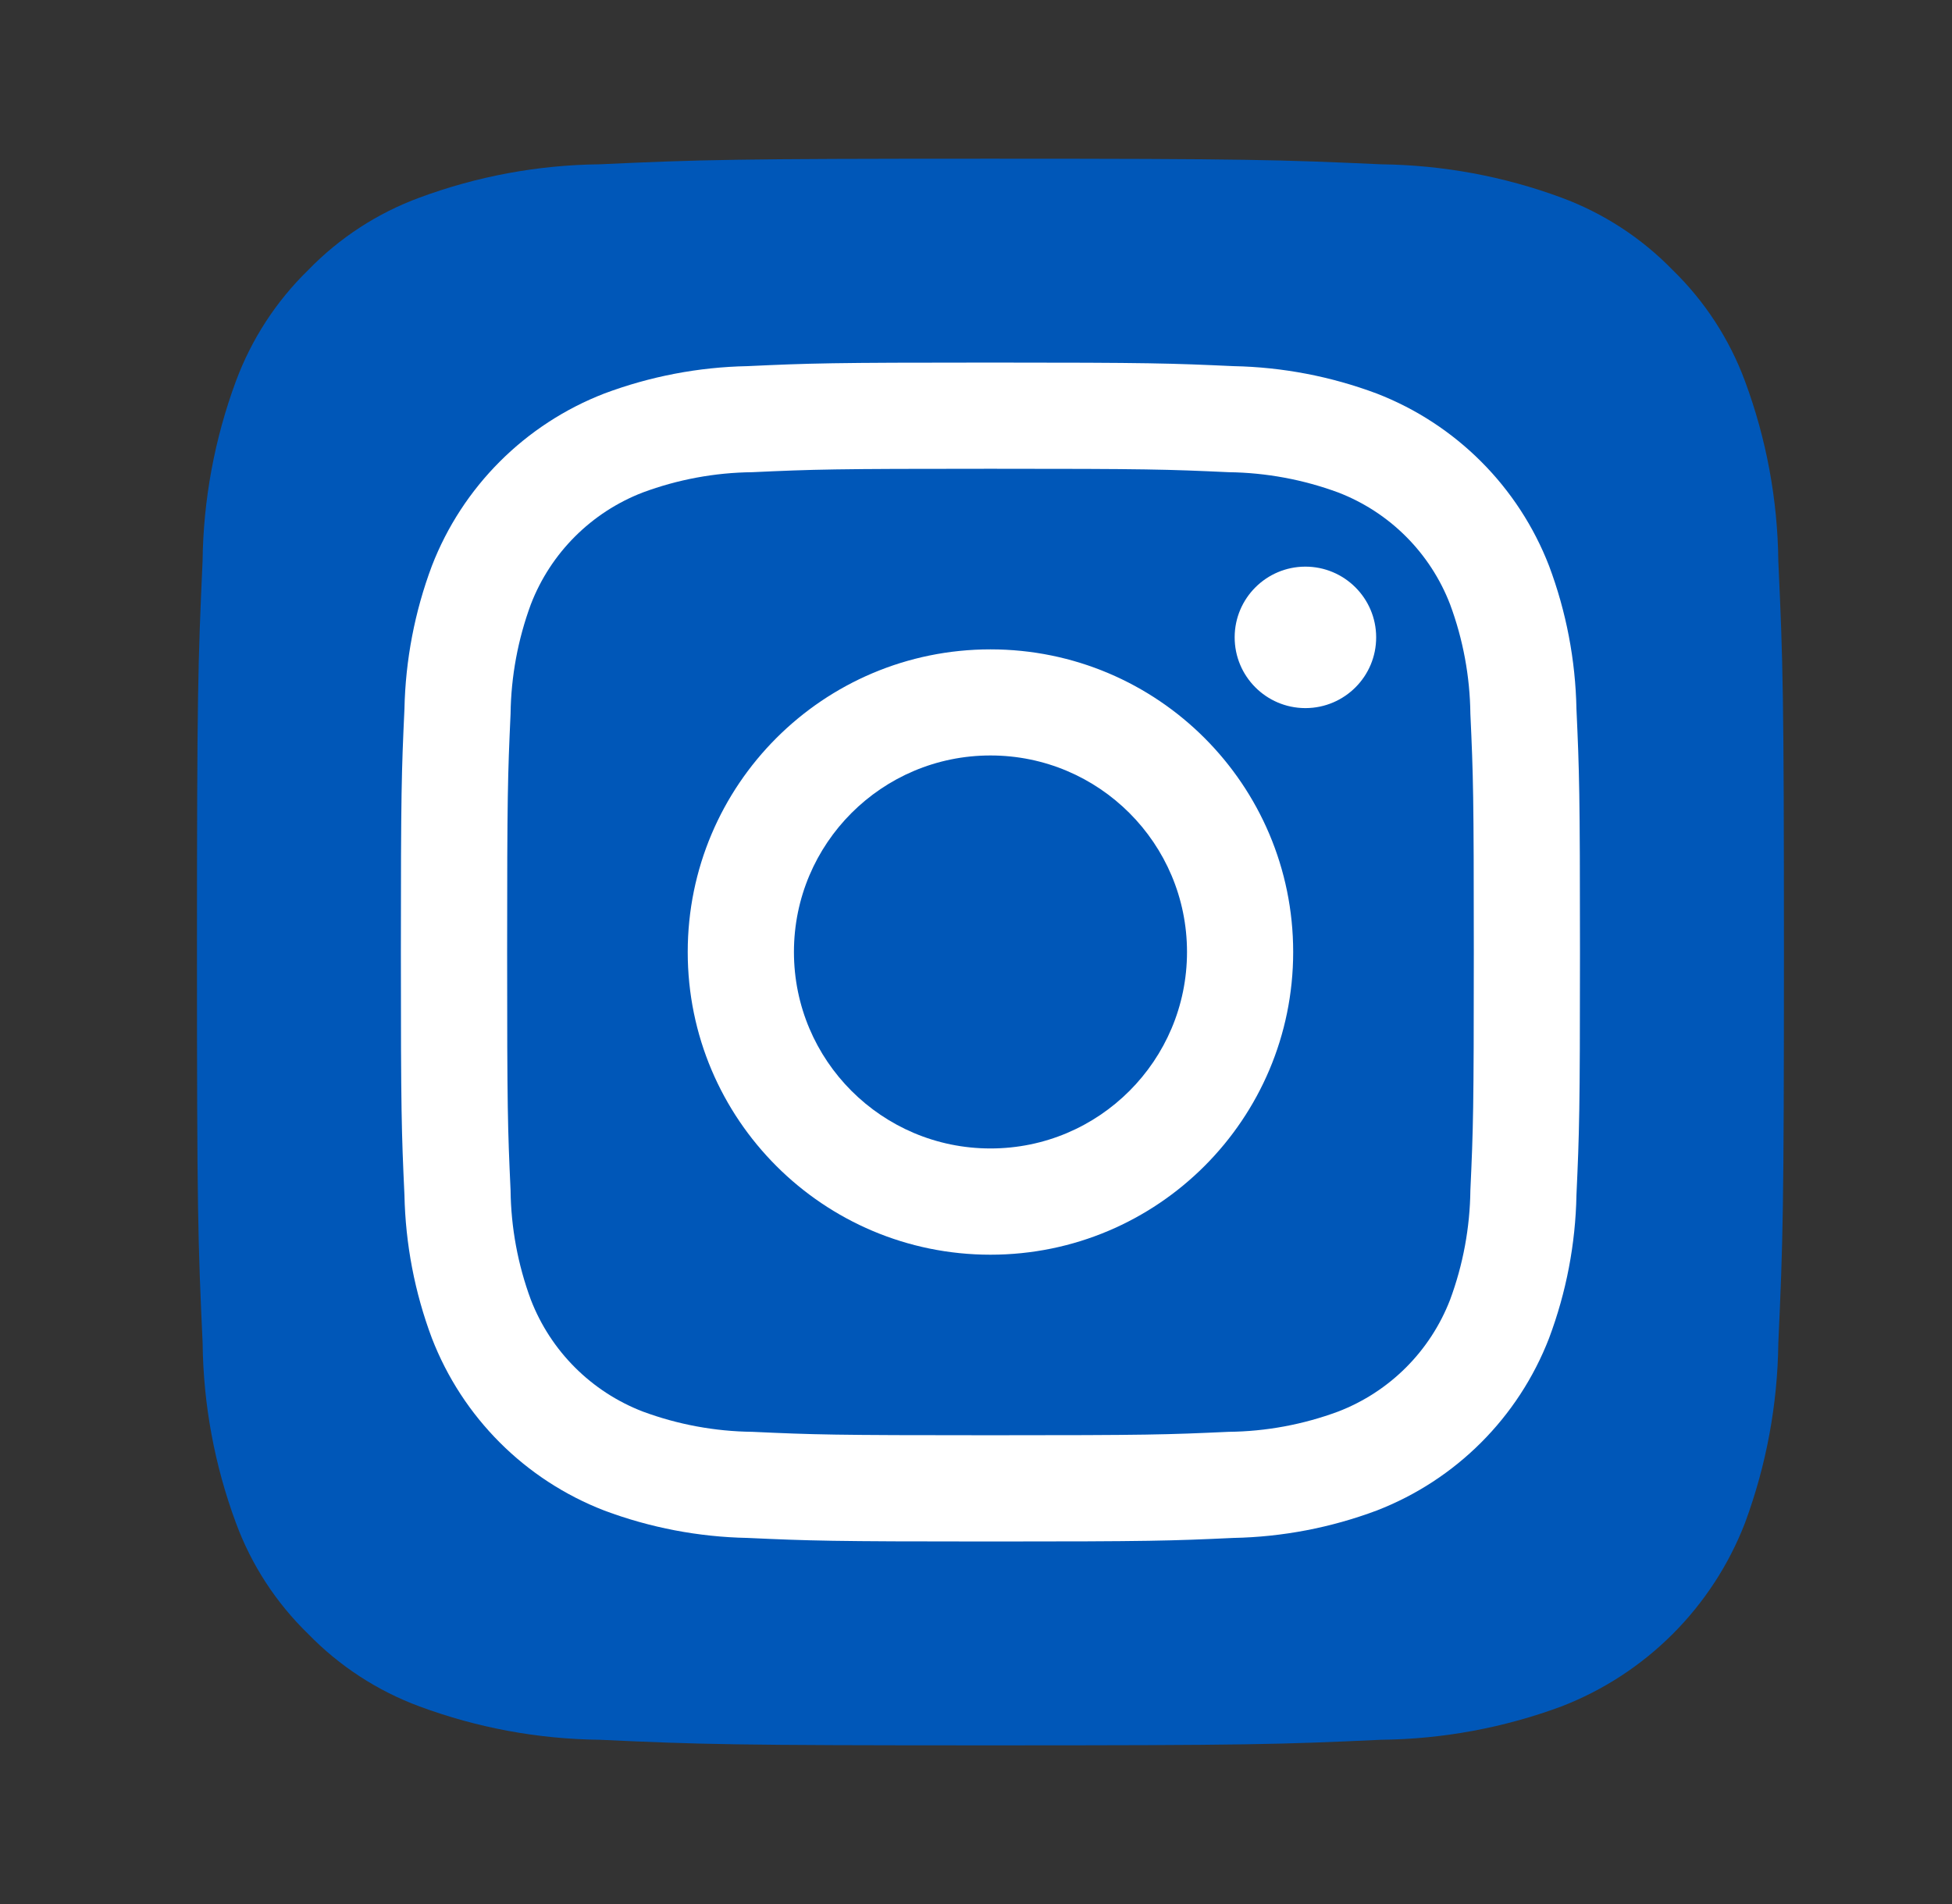
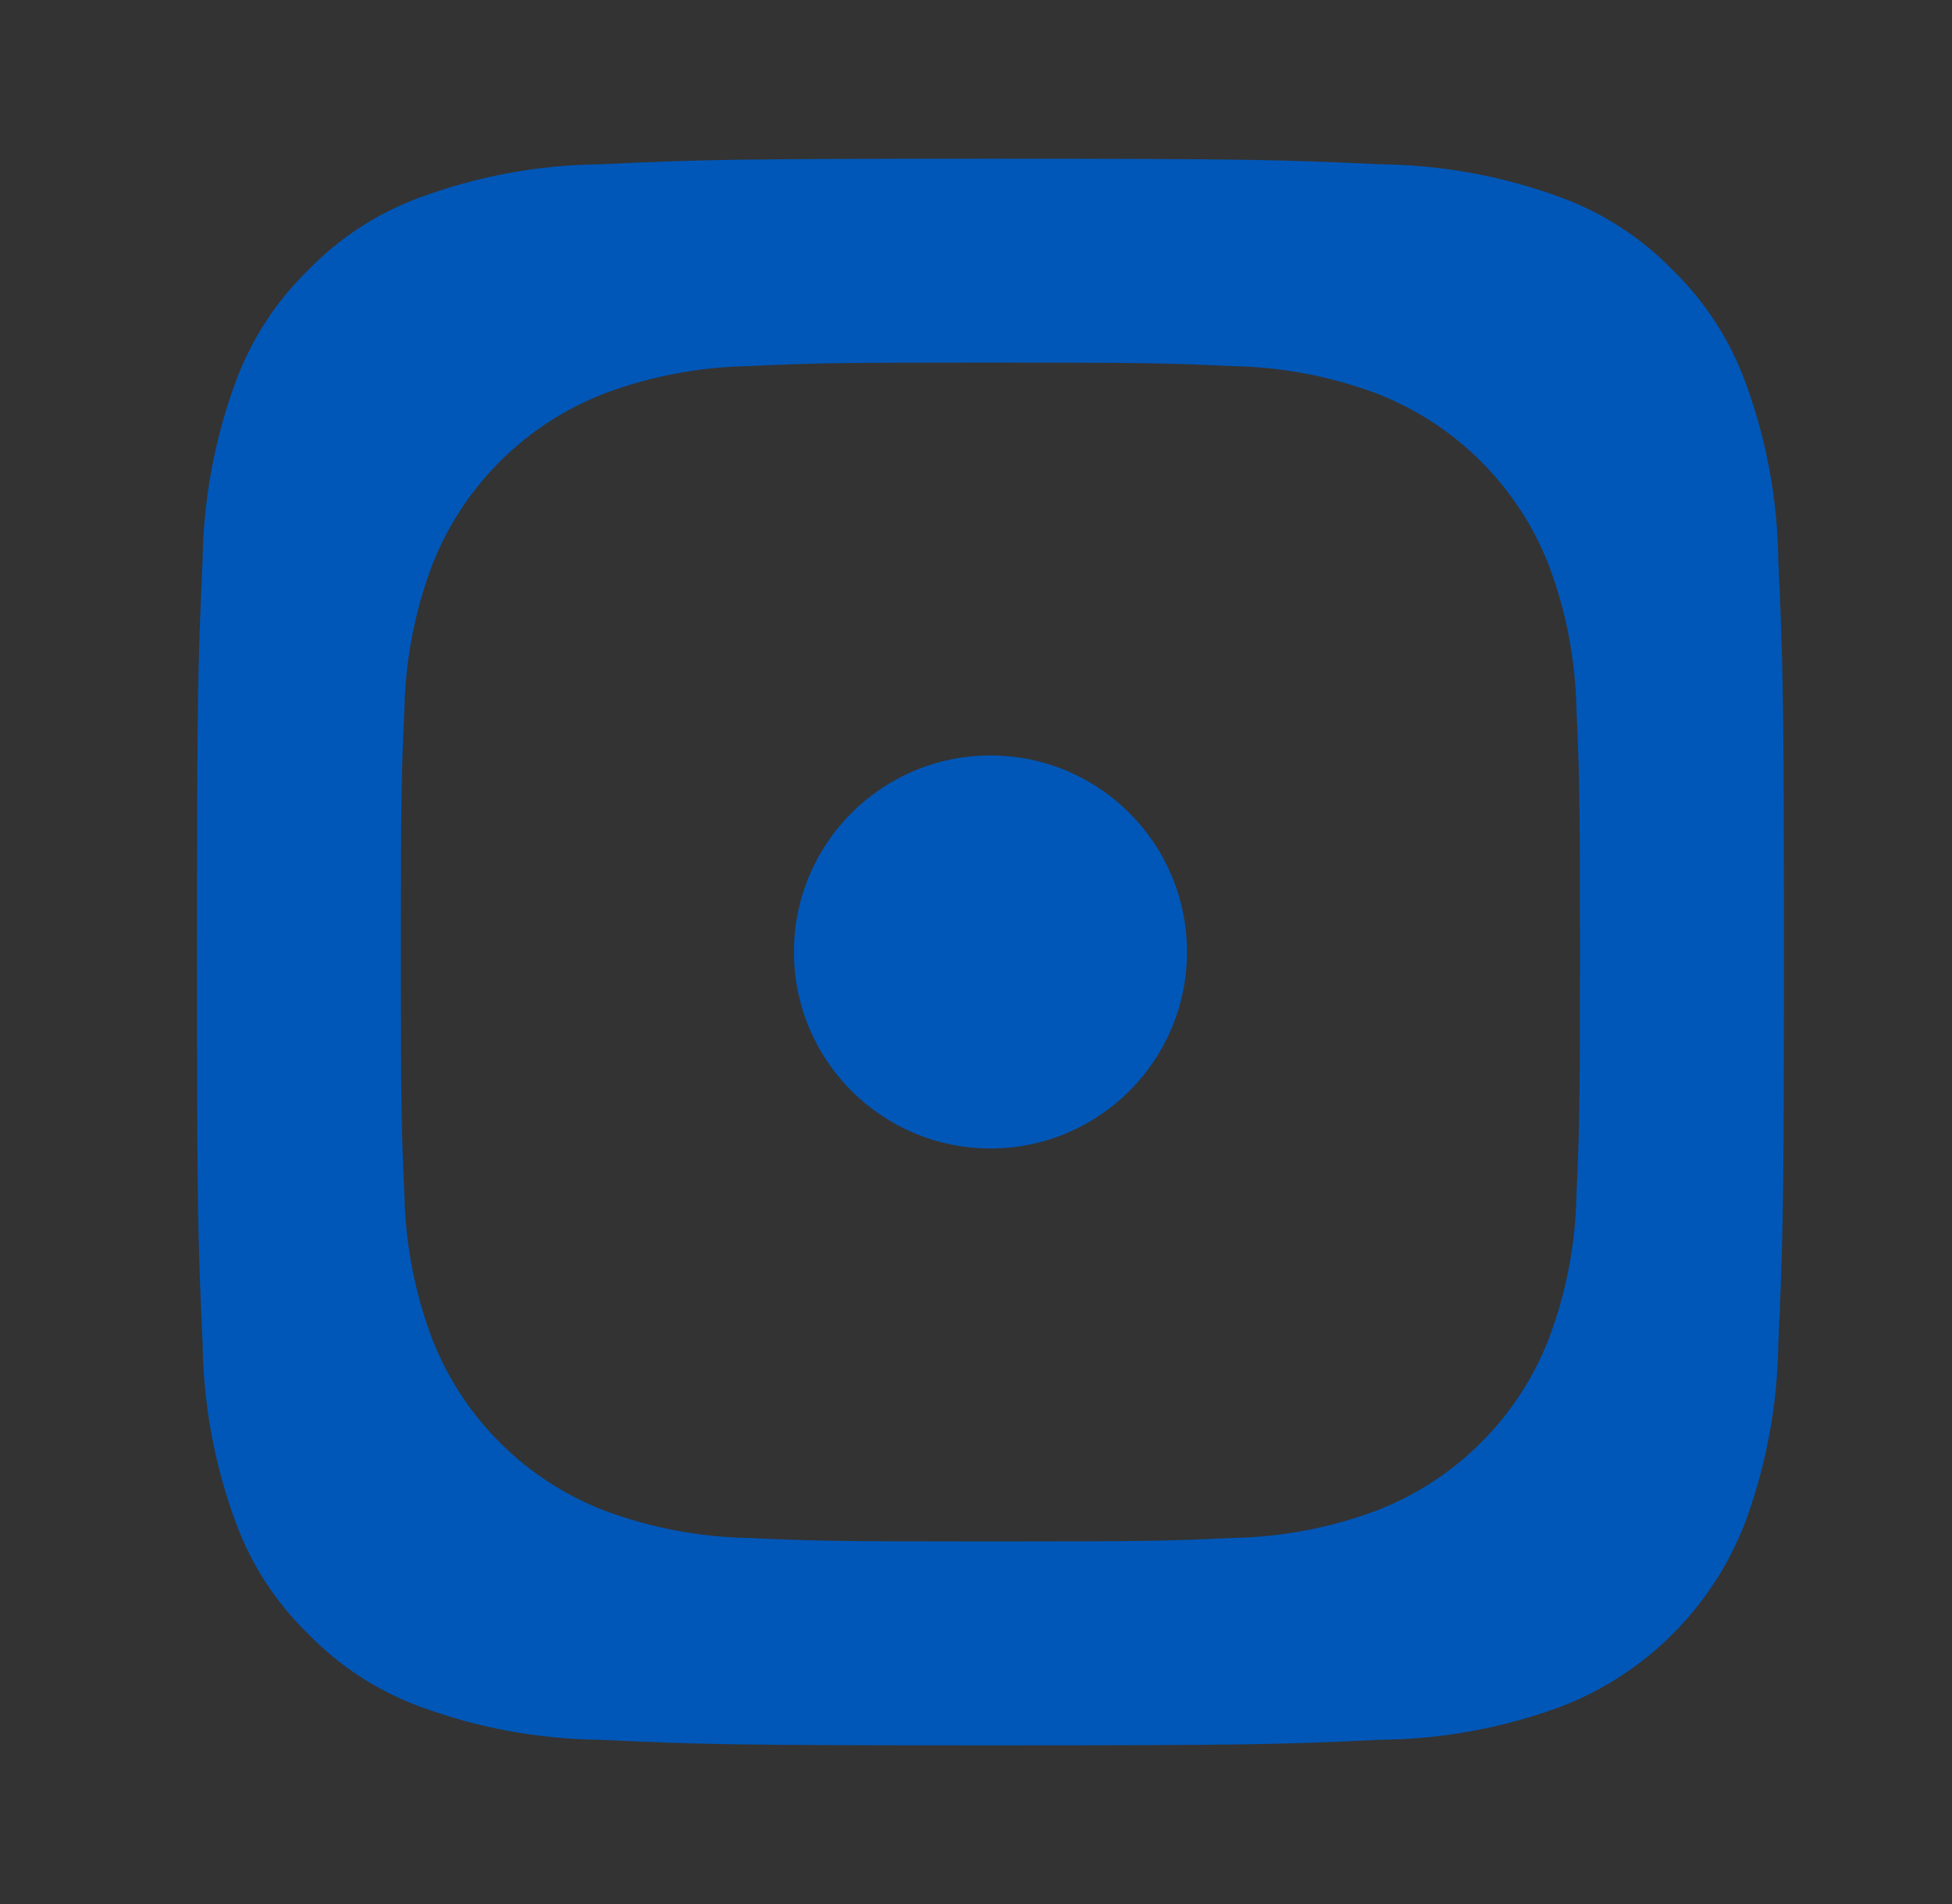
<svg xmlns="http://www.w3.org/2000/svg" width="41" height="40" viewBox="0 0 41 40" fill="none">
  <rect x="0" y="0" width="41" height="40" fill="#333333" stroke="none" />
-   <path d="M35.697 12.606C35.684 11.446 35.471 10.296 35.067 9.208C34.774 8.413 34.306 7.694 33.699 7.104C33.108 6.496 32.389 6.029 31.594 5.736C30.506 5.333 29.357 5.12 28.197 5.106C26.266 5.02 25.688 5 20.802 5C15.918 5 15.338 5.018 13.409 5.106C12.249 5.119 11.099 5.332 10.011 5.736C9.216 6.028 8.497 6.496 7.907 7.104C7.3 7.696 6.833 8.415 6.538 9.209C6.136 10.298 5.923 11.447 5.909 12.607C5.822 14.537 5.803 15.115 5.803 20.001C5.803 24.887 5.821 25.466 5.91 27.395C5.923 28.555 6.136 29.704 6.539 30.793C6.832 31.587 7.299 32.306 7.908 32.896C8.498 33.503 9.217 33.971 10.012 34.264C11.1 34.668 12.249 34.881 13.41 34.894C15.338 34.983 15.918 35 20.802 35C25.688 35 26.268 34.982 28.196 34.894C29.357 34.881 30.506 34.668 31.594 34.264C33.19 33.649 34.452 32.388 35.067 30.793C35.47 29.704 35.683 28.555 35.697 27.395C35.785 25.464 35.803 24.885 35.803 20C35.803 15.114 35.785 14.537 35.697 12.606Z" fill="white" />
-   <path d="M30.458 12.697C30.042 11.616 29.188 10.762 28.108 10.346C27.371 10.074 26.593 9.93 25.808 9.92C24.502 9.86 24.109 9.848 20.804 9.848C17.498 9.848 17.106 9.86 15.801 9.92C15.015 9.928 14.237 10.073 13.501 10.346C12.421 10.762 11.566 11.616 11.15 12.696C10.878 13.433 10.734 14.211 10.724 14.996C10.665 16.302 10.652 16.694 10.652 20C10.652 23.307 10.664 23.7 10.724 25.005C10.733 25.79 10.877 26.568 11.15 27.305C11.567 28.384 12.421 29.238 13.501 29.654C14.238 29.927 15.015 30.071 15.801 30.08C17.106 30.14 17.497 30.152 20.804 30.152C24.111 30.152 24.503 30.14 25.808 30.08C26.593 30.072 27.371 29.927 28.108 29.654C29.188 29.238 30.041 28.385 30.458 27.305C30.731 26.568 30.875 25.79 30.884 25.005C30.944 23.699 30.956 23.308 30.956 20.001C30.956 16.694 30.944 16.303 30.884 14.996C30.875 14.211 30.731 13.433 30.458 12.697ZM20.804 26.359C17.292 26.359 14.445 23.512 14.445 20.001C14.445 20 14.445 20.001 14.445 20.001C14.445 16.489 17.292 13.642 20.804 13.642C24.316 13.642 27.162 16.488 27.162 20C27.162 23.512 24.315 26.359 20.804 26.359ZM27.414 14.876C26.593 14.873 25.93 14.205 25.933 13.384C25.936 12.568 26.598 11.907 27.414 11.904C28.235 11.902 28.903 12.565 28.905 13.386C28.908 14.206 28.244 14.873 27.424 14.876C27.42 14.876 27.417 14.876 27.414 14.876Z" fill="#0057B8" />
-   <path d="M20.804 15.871C18.524 15.871 16.676 17.719 16.676 19.999C16.676 22.279 18.524 24.127 20.804 24.127C23.084 24.128 24.932 22.279 24.932 19.999C24.932 17.72 23.084 15.871 20.804 15.871C20.804 15.871 20.804 15.871 20.804 15.871Z" fill="#0057B8" />
+   <path d="M20.804 15.871C18.524 15.871 16.676 17.719 16.676 19.999C16.676 22.279 18.524 24.127 20.804 24.127C23.084 24.128 24.932 22.279 24.932 19.999C24.932 17.72 23.084 15.871 20.804 15.871C20.804 15.871 20.804 15.871 20.804 15.871" fill="#0057B8" />
  <path d="M37.352 11.785C37.338 10.496 37.101 9.219 36.653 8.01C36.327 7.127 35.807 6.328 35.132 5.672C34.476 4.997 33.677 4.477 32.794 4.151C31.585 3.704 30.308 3.468 29.019 3.452C26.874 3.356 26.232 3.334 20.803 3.334C15.376 3.334 14.732 3.354 12.588 3.452C11.299 3.466 10.022 3.703 8.813 4.151C7.929 4.476 7.13 4.996 6.475 5.672C5.8 6.329 5.281 7.128 4.954 8.011C4.507 9.22 4.27 10.497 4.255 11.786C4.158 13.931 4.137 14.573 4.137 20.002C4.137 25.431 4.157 26.074 4.256 28.217C4.27 29.506 4.507 30.783 4.955 31.992C5.28 32.876 5.8 33.674 6.476 34.329C7.132 35.004 7.931 35.524 8.814 35.85C10.023 36.298 11.3 36.535 12.589 36.549C14.732 36.648 15.376 36.667 20.803 36.667C26.232 36.667 26.876 36.648 29.019 36.549C30.308 36.535 31.585 36.298 32.794 35.85C34.567 35.166 35.969 33.765 36.653 31.992C37.1 30.783 37.337 29.506 37.352 28.217C37.45 26.072 37.47 25.428 37.47 20.001C37.47 14.572 37.45 13.93 37.352 11.785ZM33.112 25.106C33.093 26.133 32.898 27.15 32.537 28.112C31.894 29.776 30.579 31.091 28.915 31.734C27.953 32.094 26.937 32.289 25.909 32.309C24.589 32.37 24.167 32.384 20.804 32.384C17.441 32.384 17.02 32.369 15.698 32.309C14.671 32.289 13.655 32.094 12.693 31.734C11.029 31.091 9.714 29.776 9.071 28.112C8.71 27.15 8.516 26.133 8.495 25.106C8.434 23.786 8.42 23.364 8.42 20.001C8.42 16.638 8.434 16.216 8.495 14.895C8.516 13.868 8.71 12.852 9.071 11.889C9.714 10.226 11.029 8.911 12.693 8.267C13.655 7.907 14.671 7.712 15.698 7.692C17.02 7.631 17.443 7.617 20.805 7.617C24.168 7.617 24.59 7.632 25.91 7.692C26.938 7.712 27.954 7.907 28.916 8.267C30.579 8.911 31.894 10.226 32.537 11.889C32.898 12.851 33.092 13.868 33.112 14.895C33.172 16.215 33.186 16.638 33.186 20.001C33.186 23.364 33.172 23.785 33.112 25.106Z" fill="#0057B8" />
</svg>